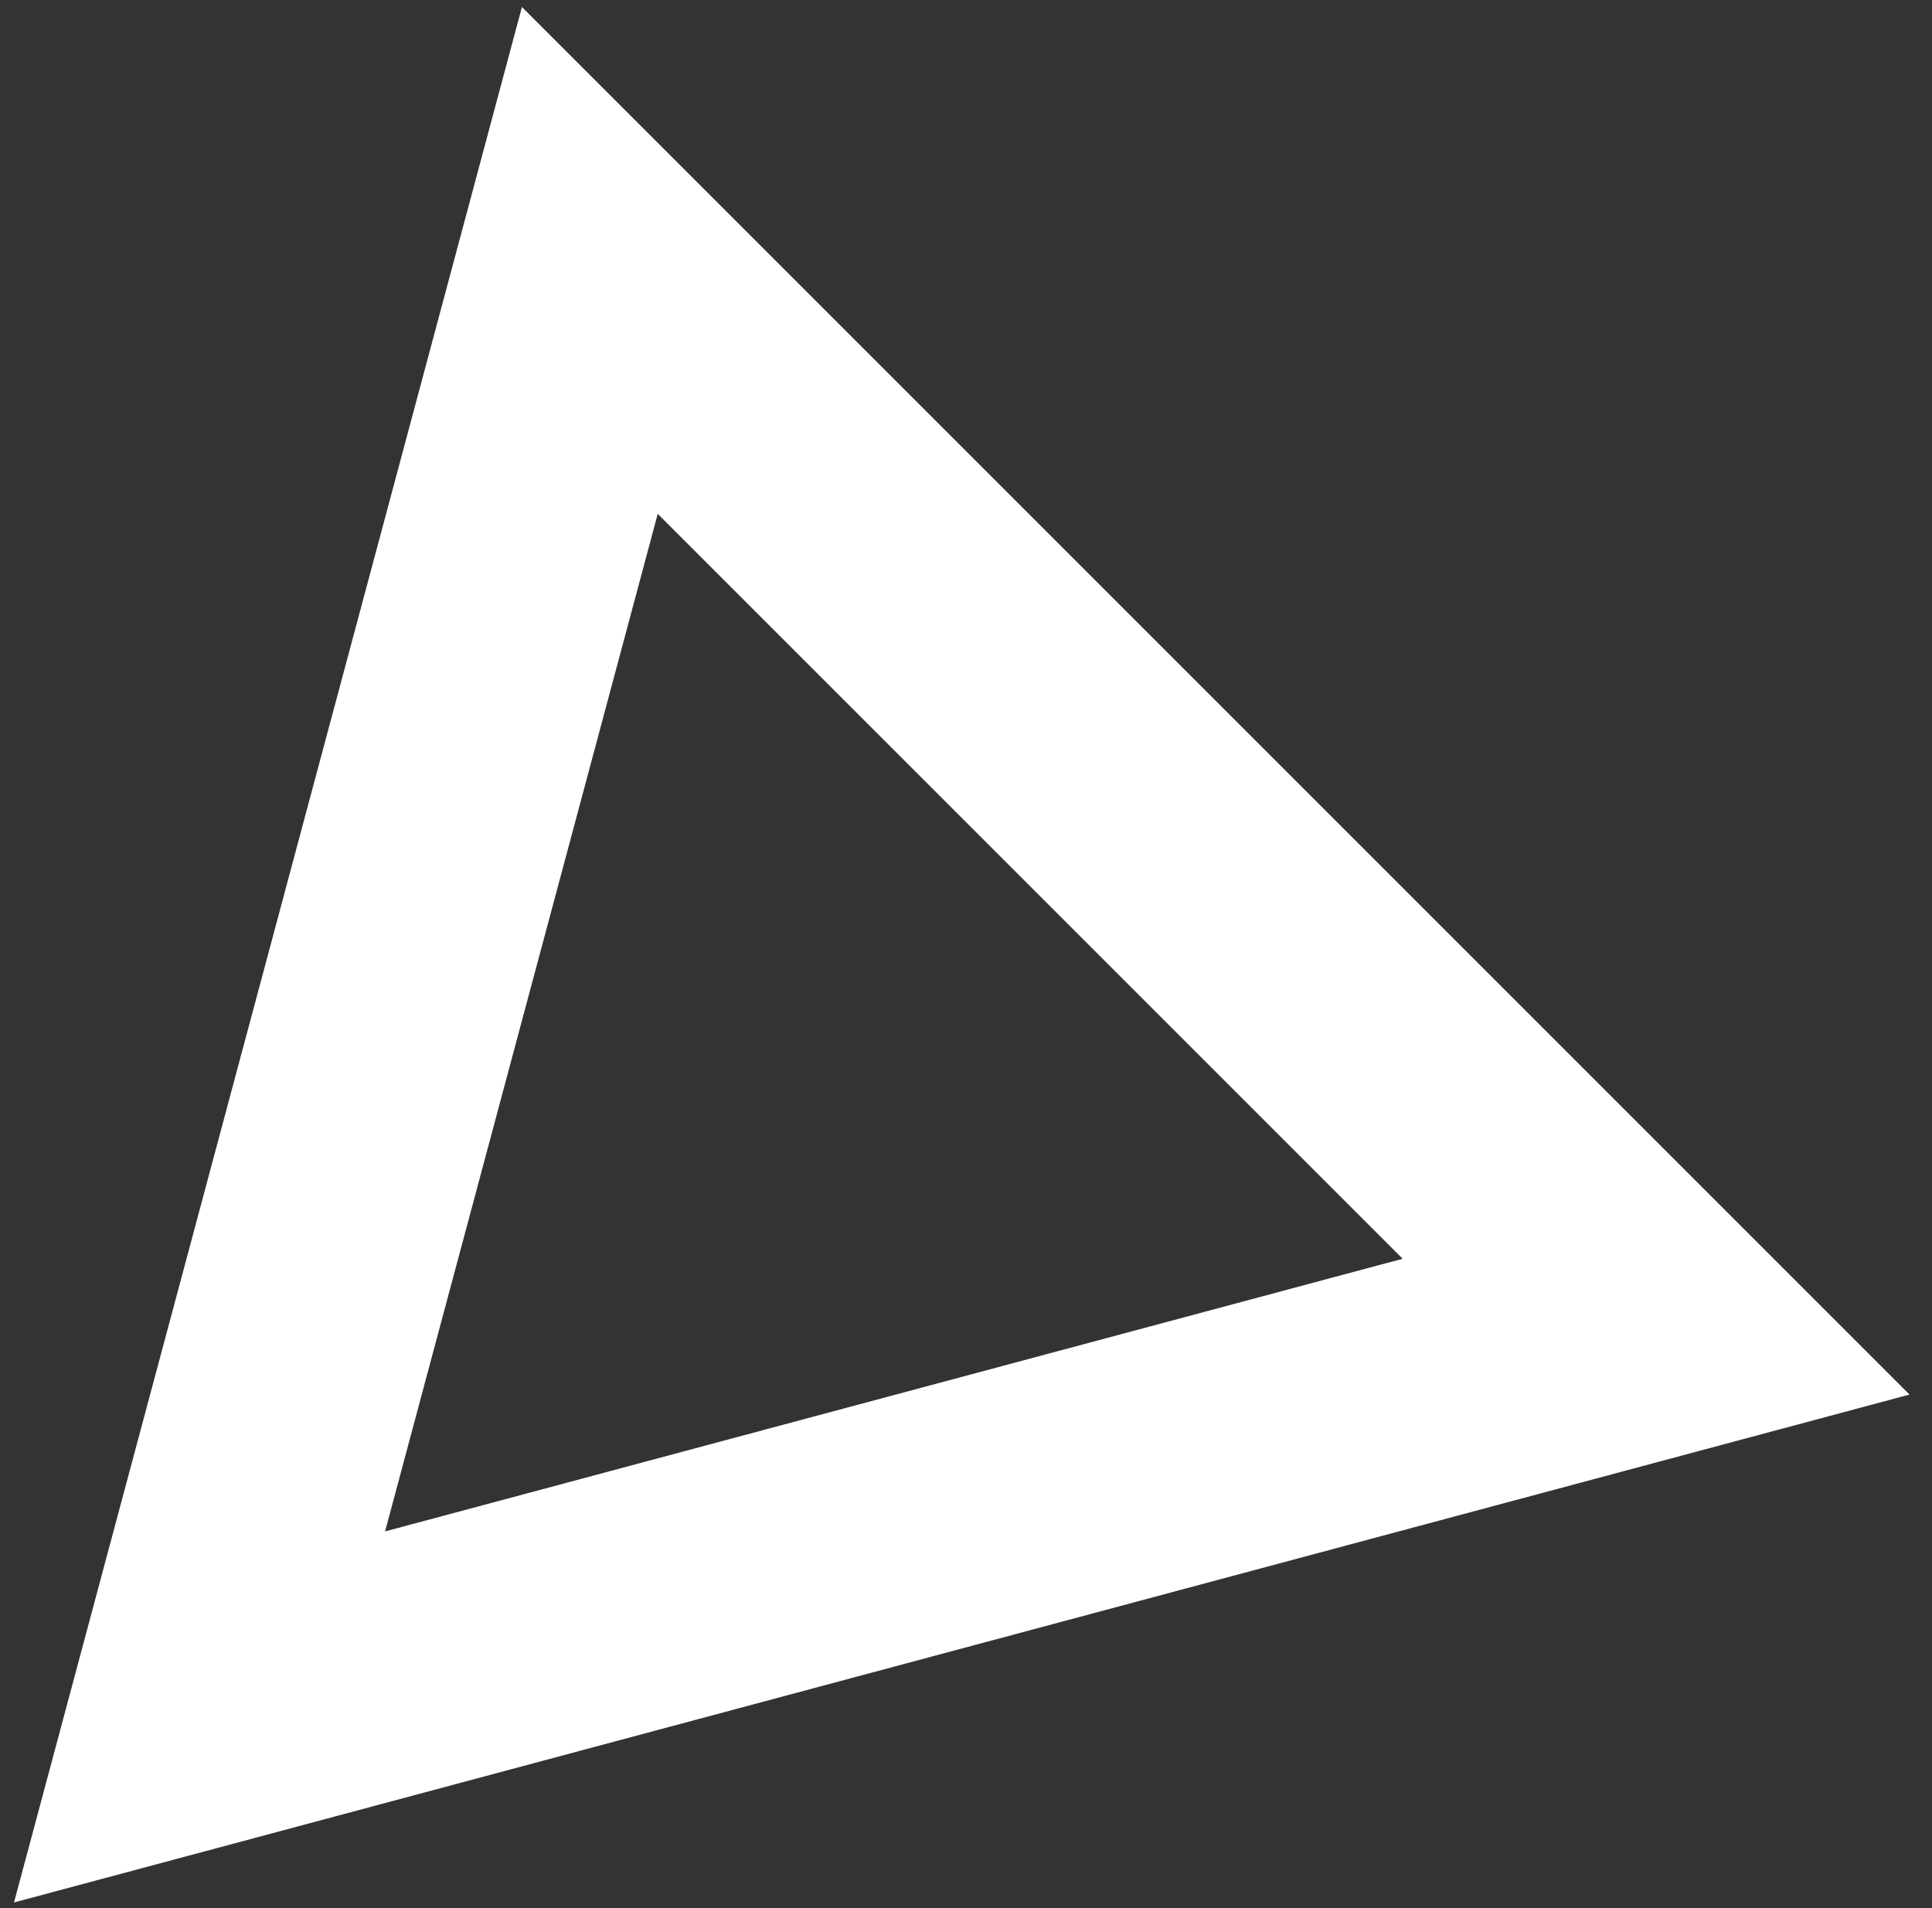
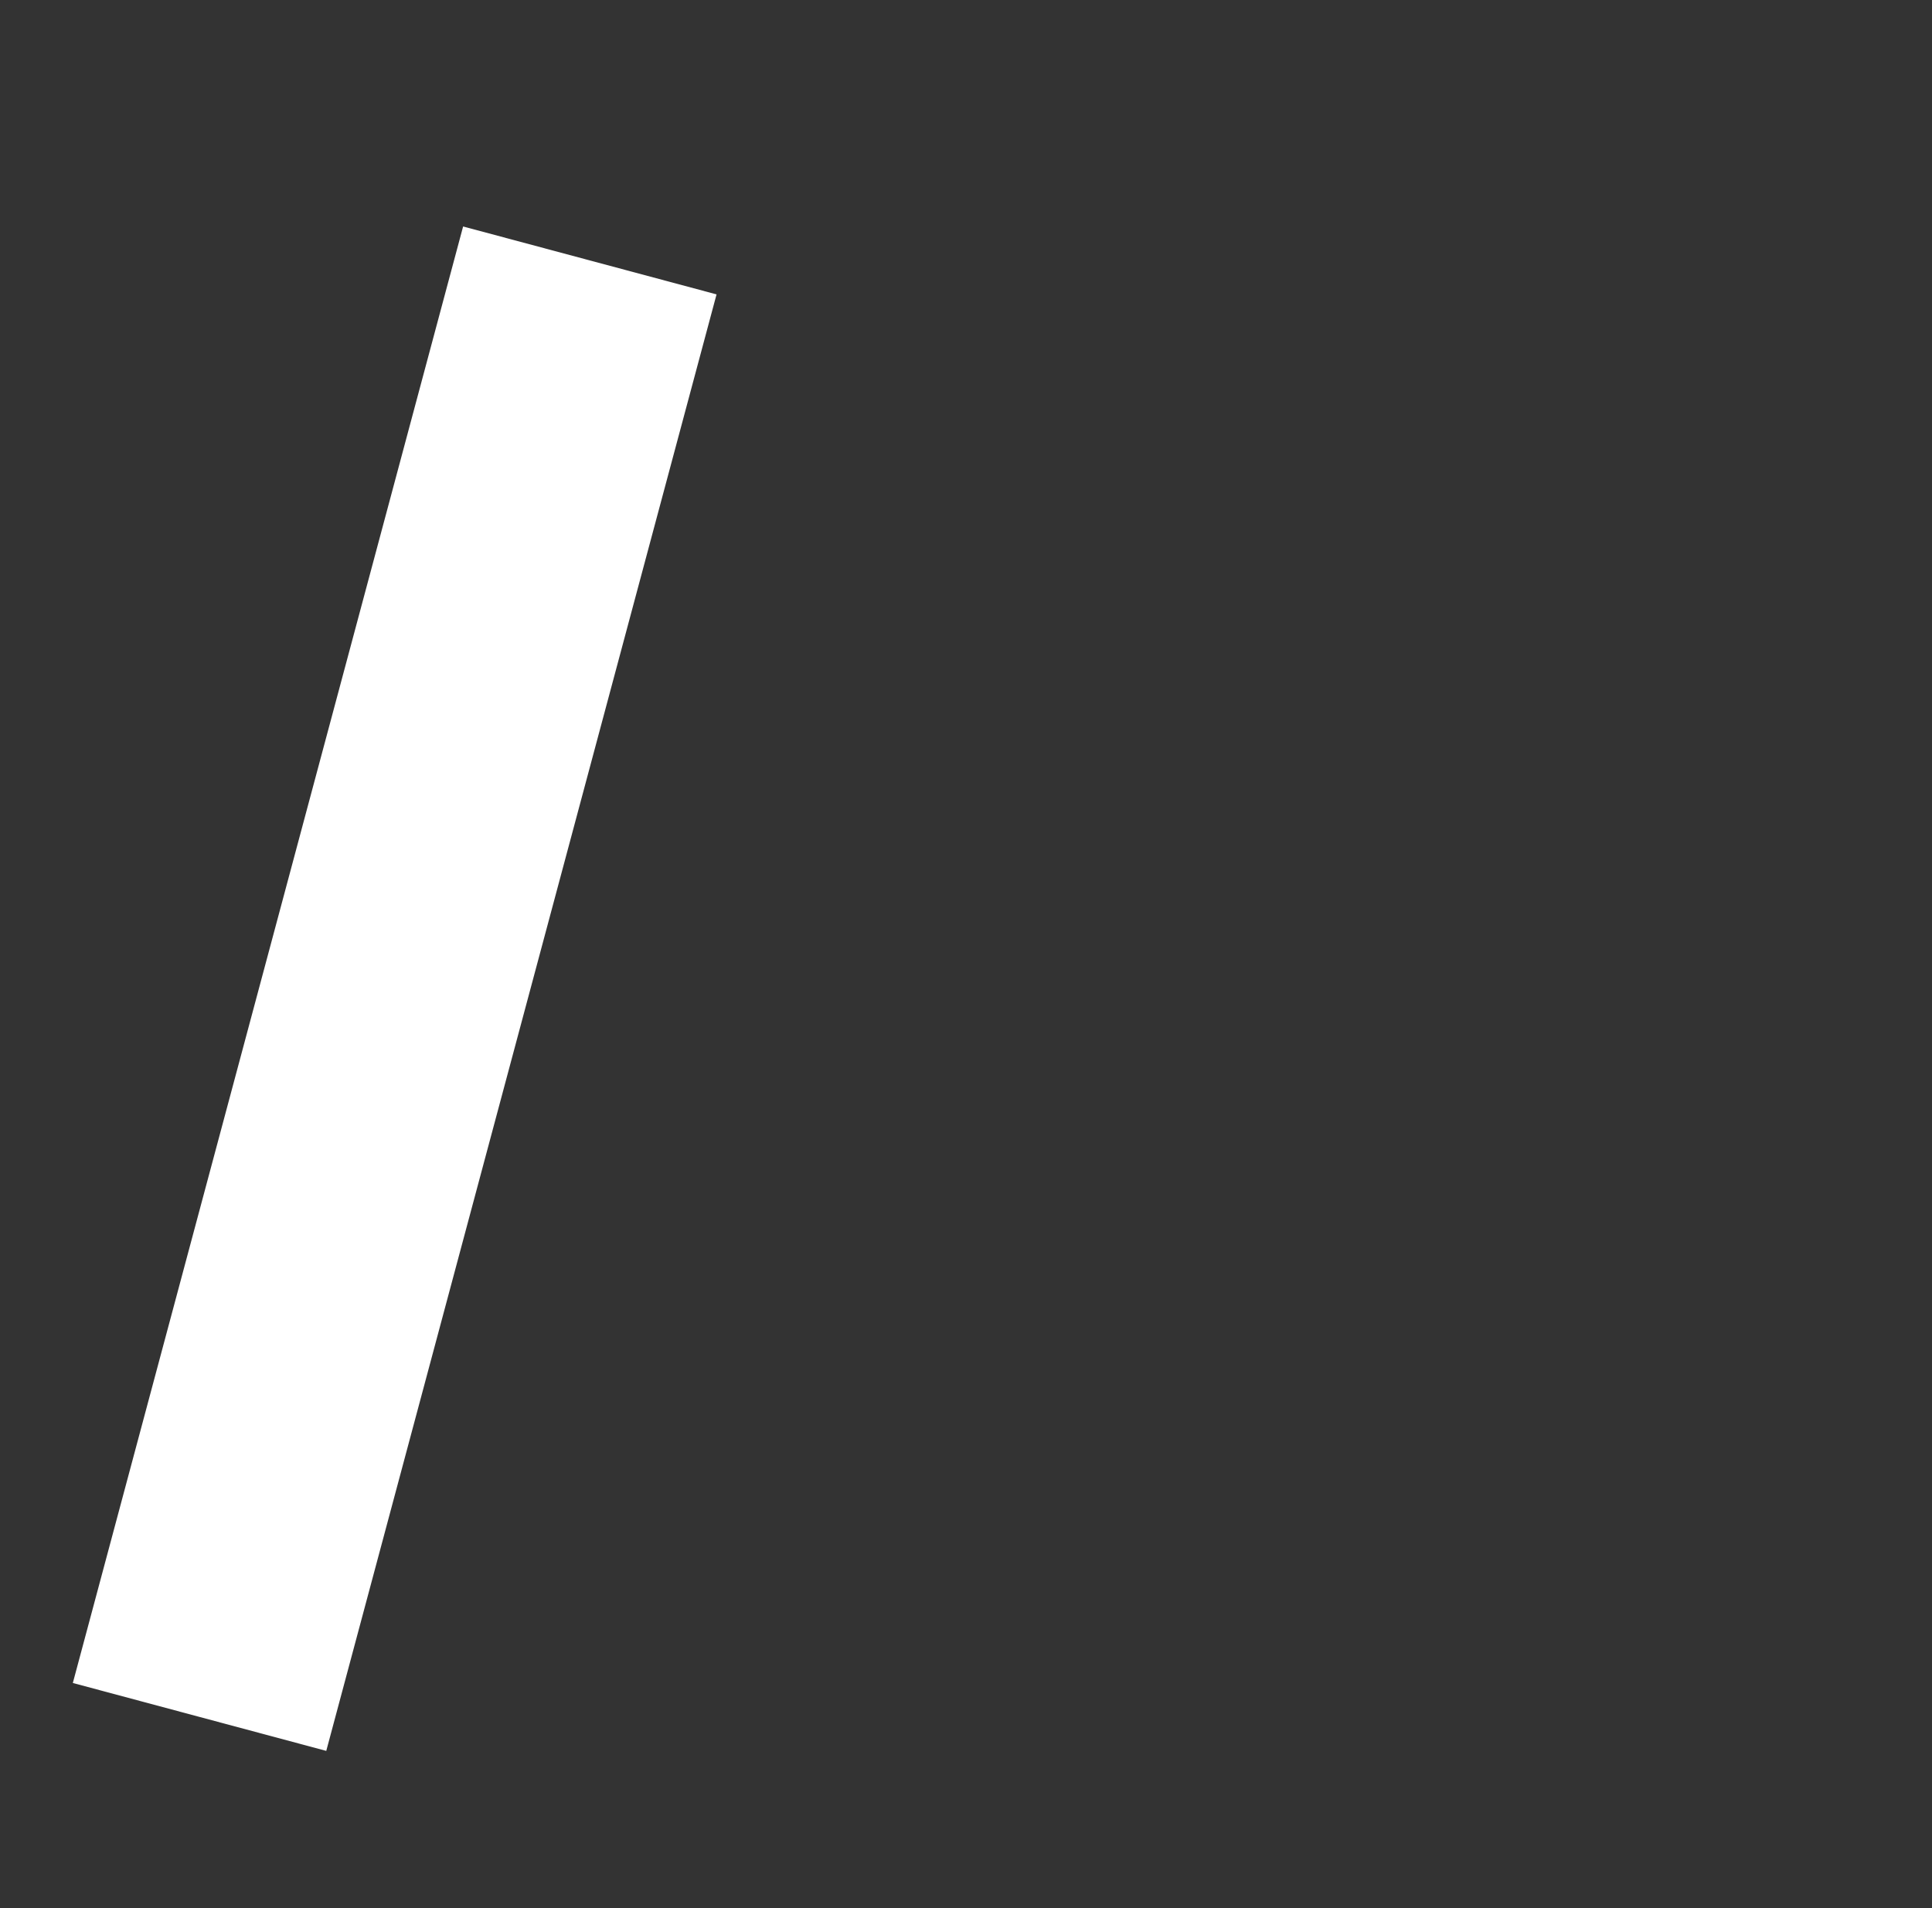
<svg xmlns="http://www.w3.org/2000/svg" width="81" height="80" viewBox="0 0 81 80" fill="none">
  <rect x="0" y="0" width="81" height="80" fill="#333333" stroke="none" />
-   <path d="M8.366 71.985L24.729 10.919L69.432 55.622L8.366 71.985Z" stroke="white" stroke-width="11" />
+   <path d="M8.366 71.985L24.729 10.919L8.366 71.985Z" stroke="white" stroke-width="11" />
</svg>